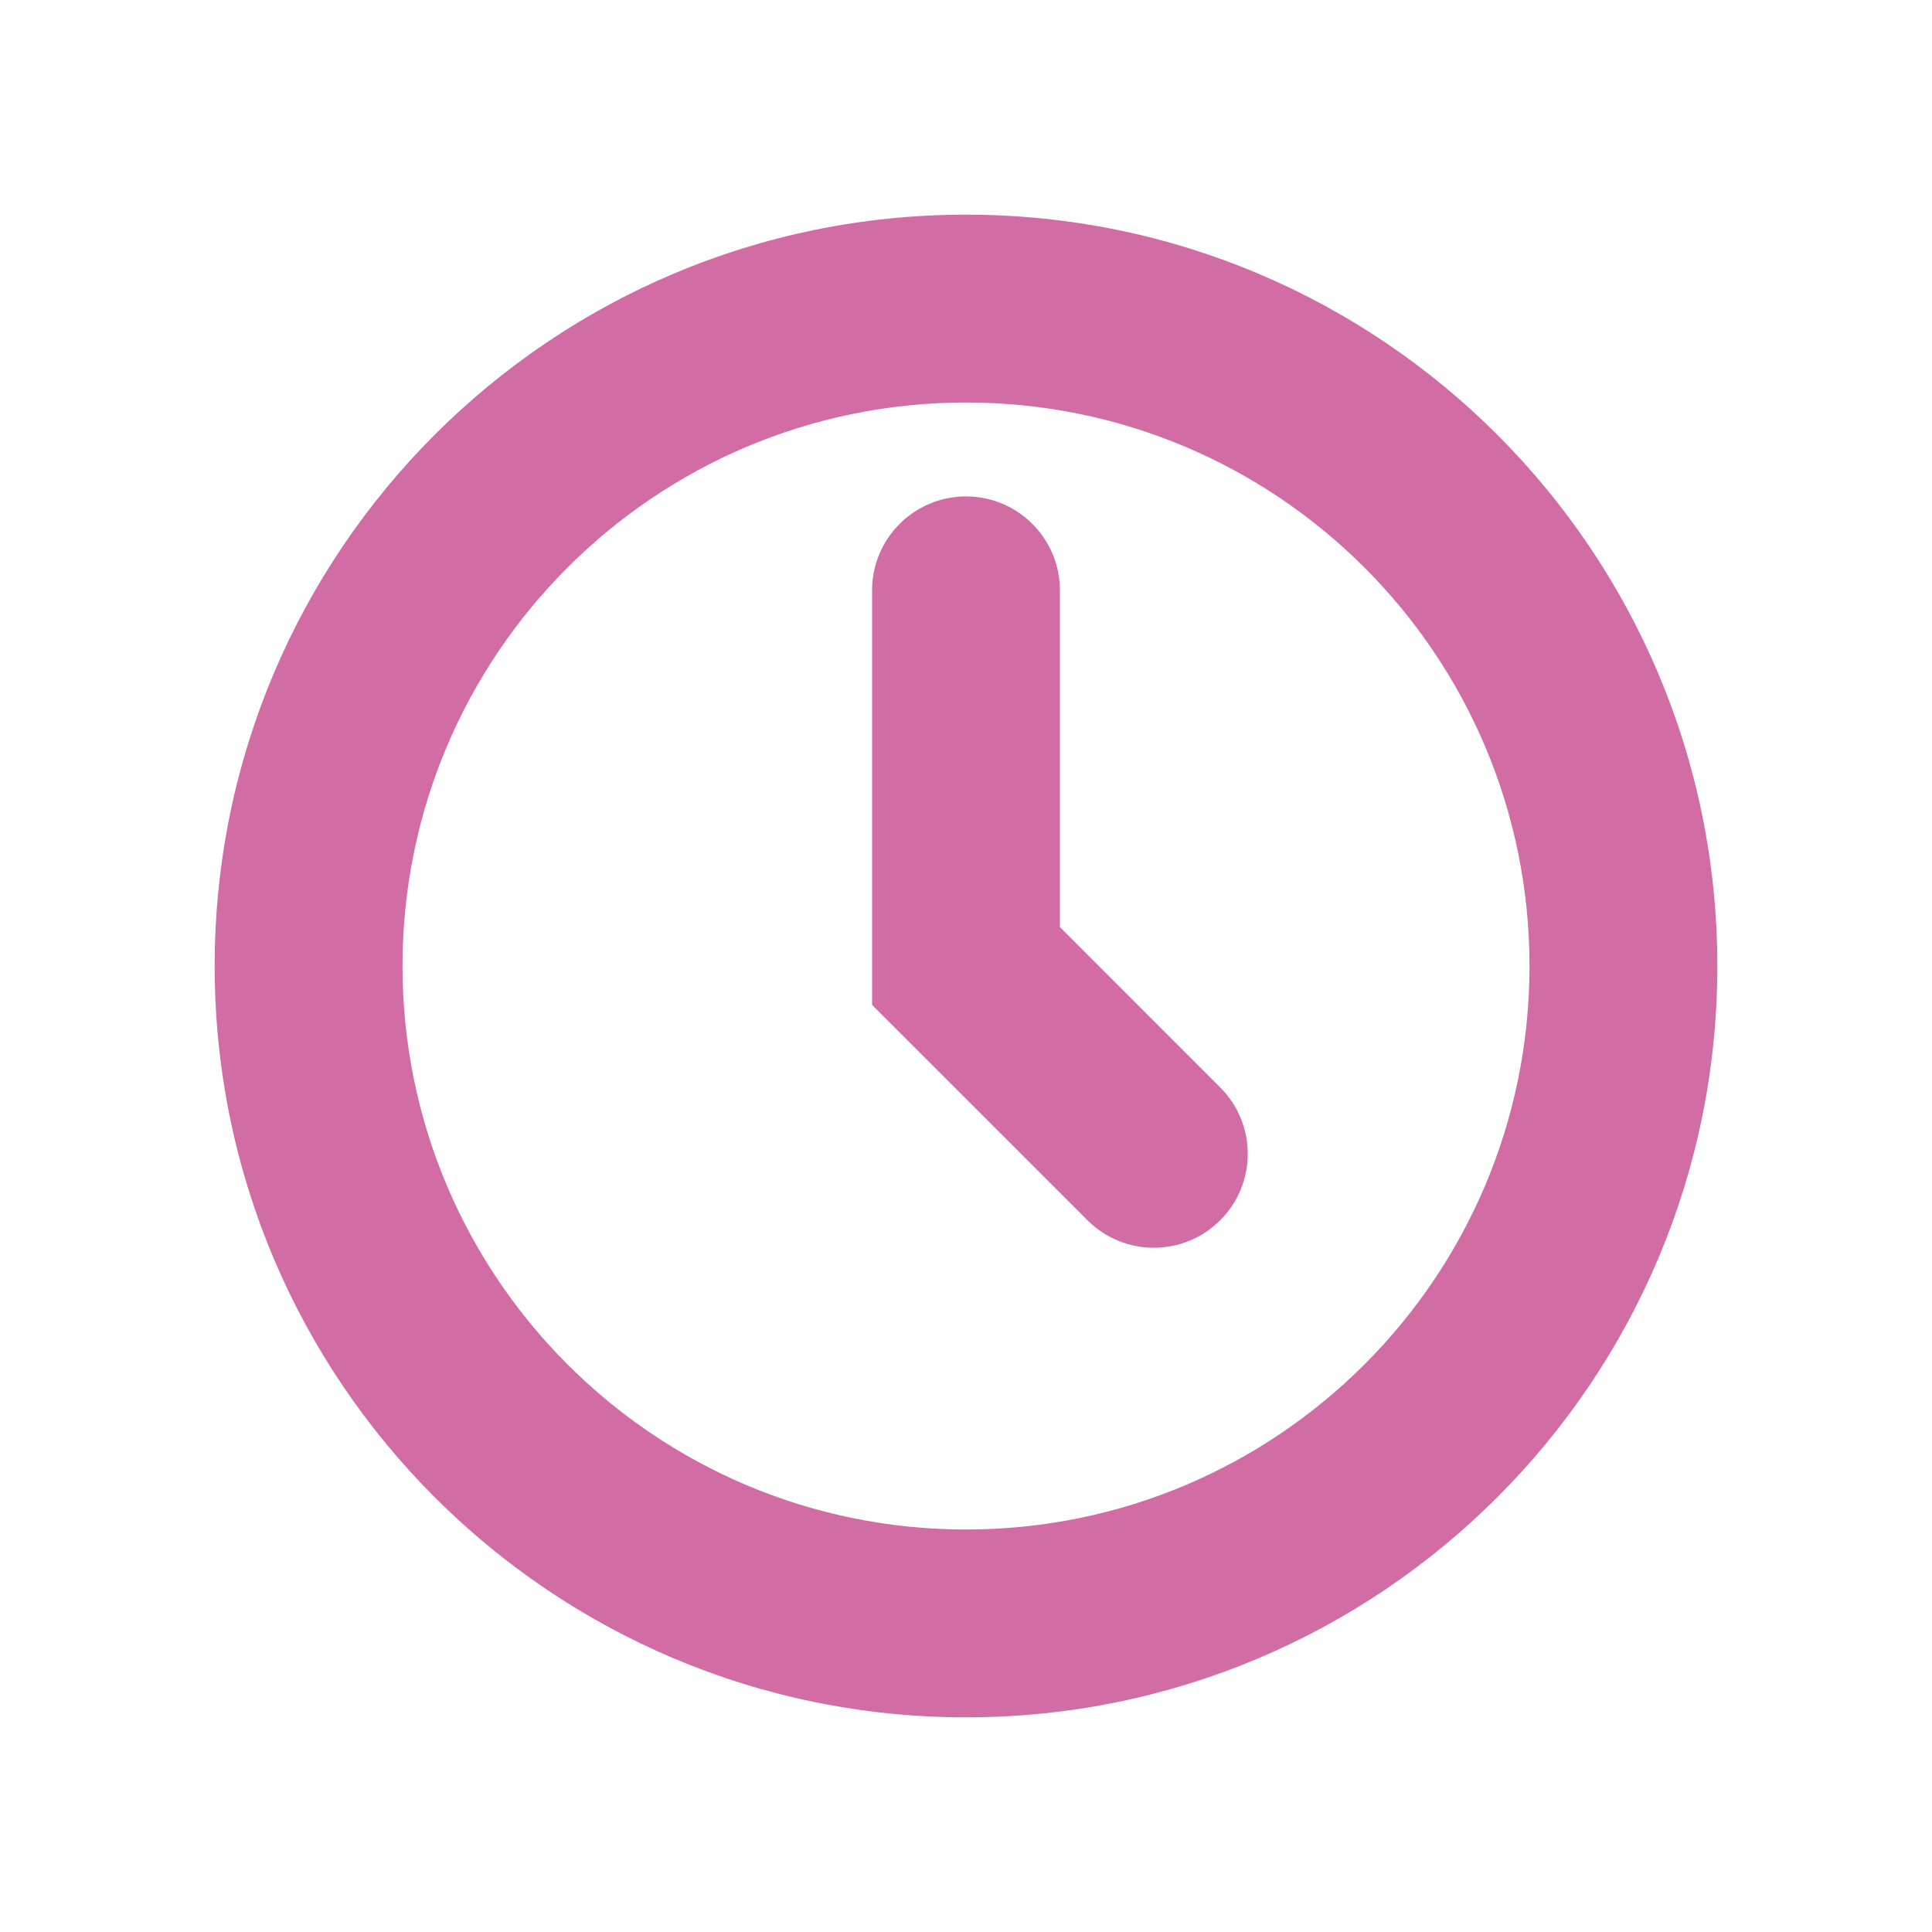
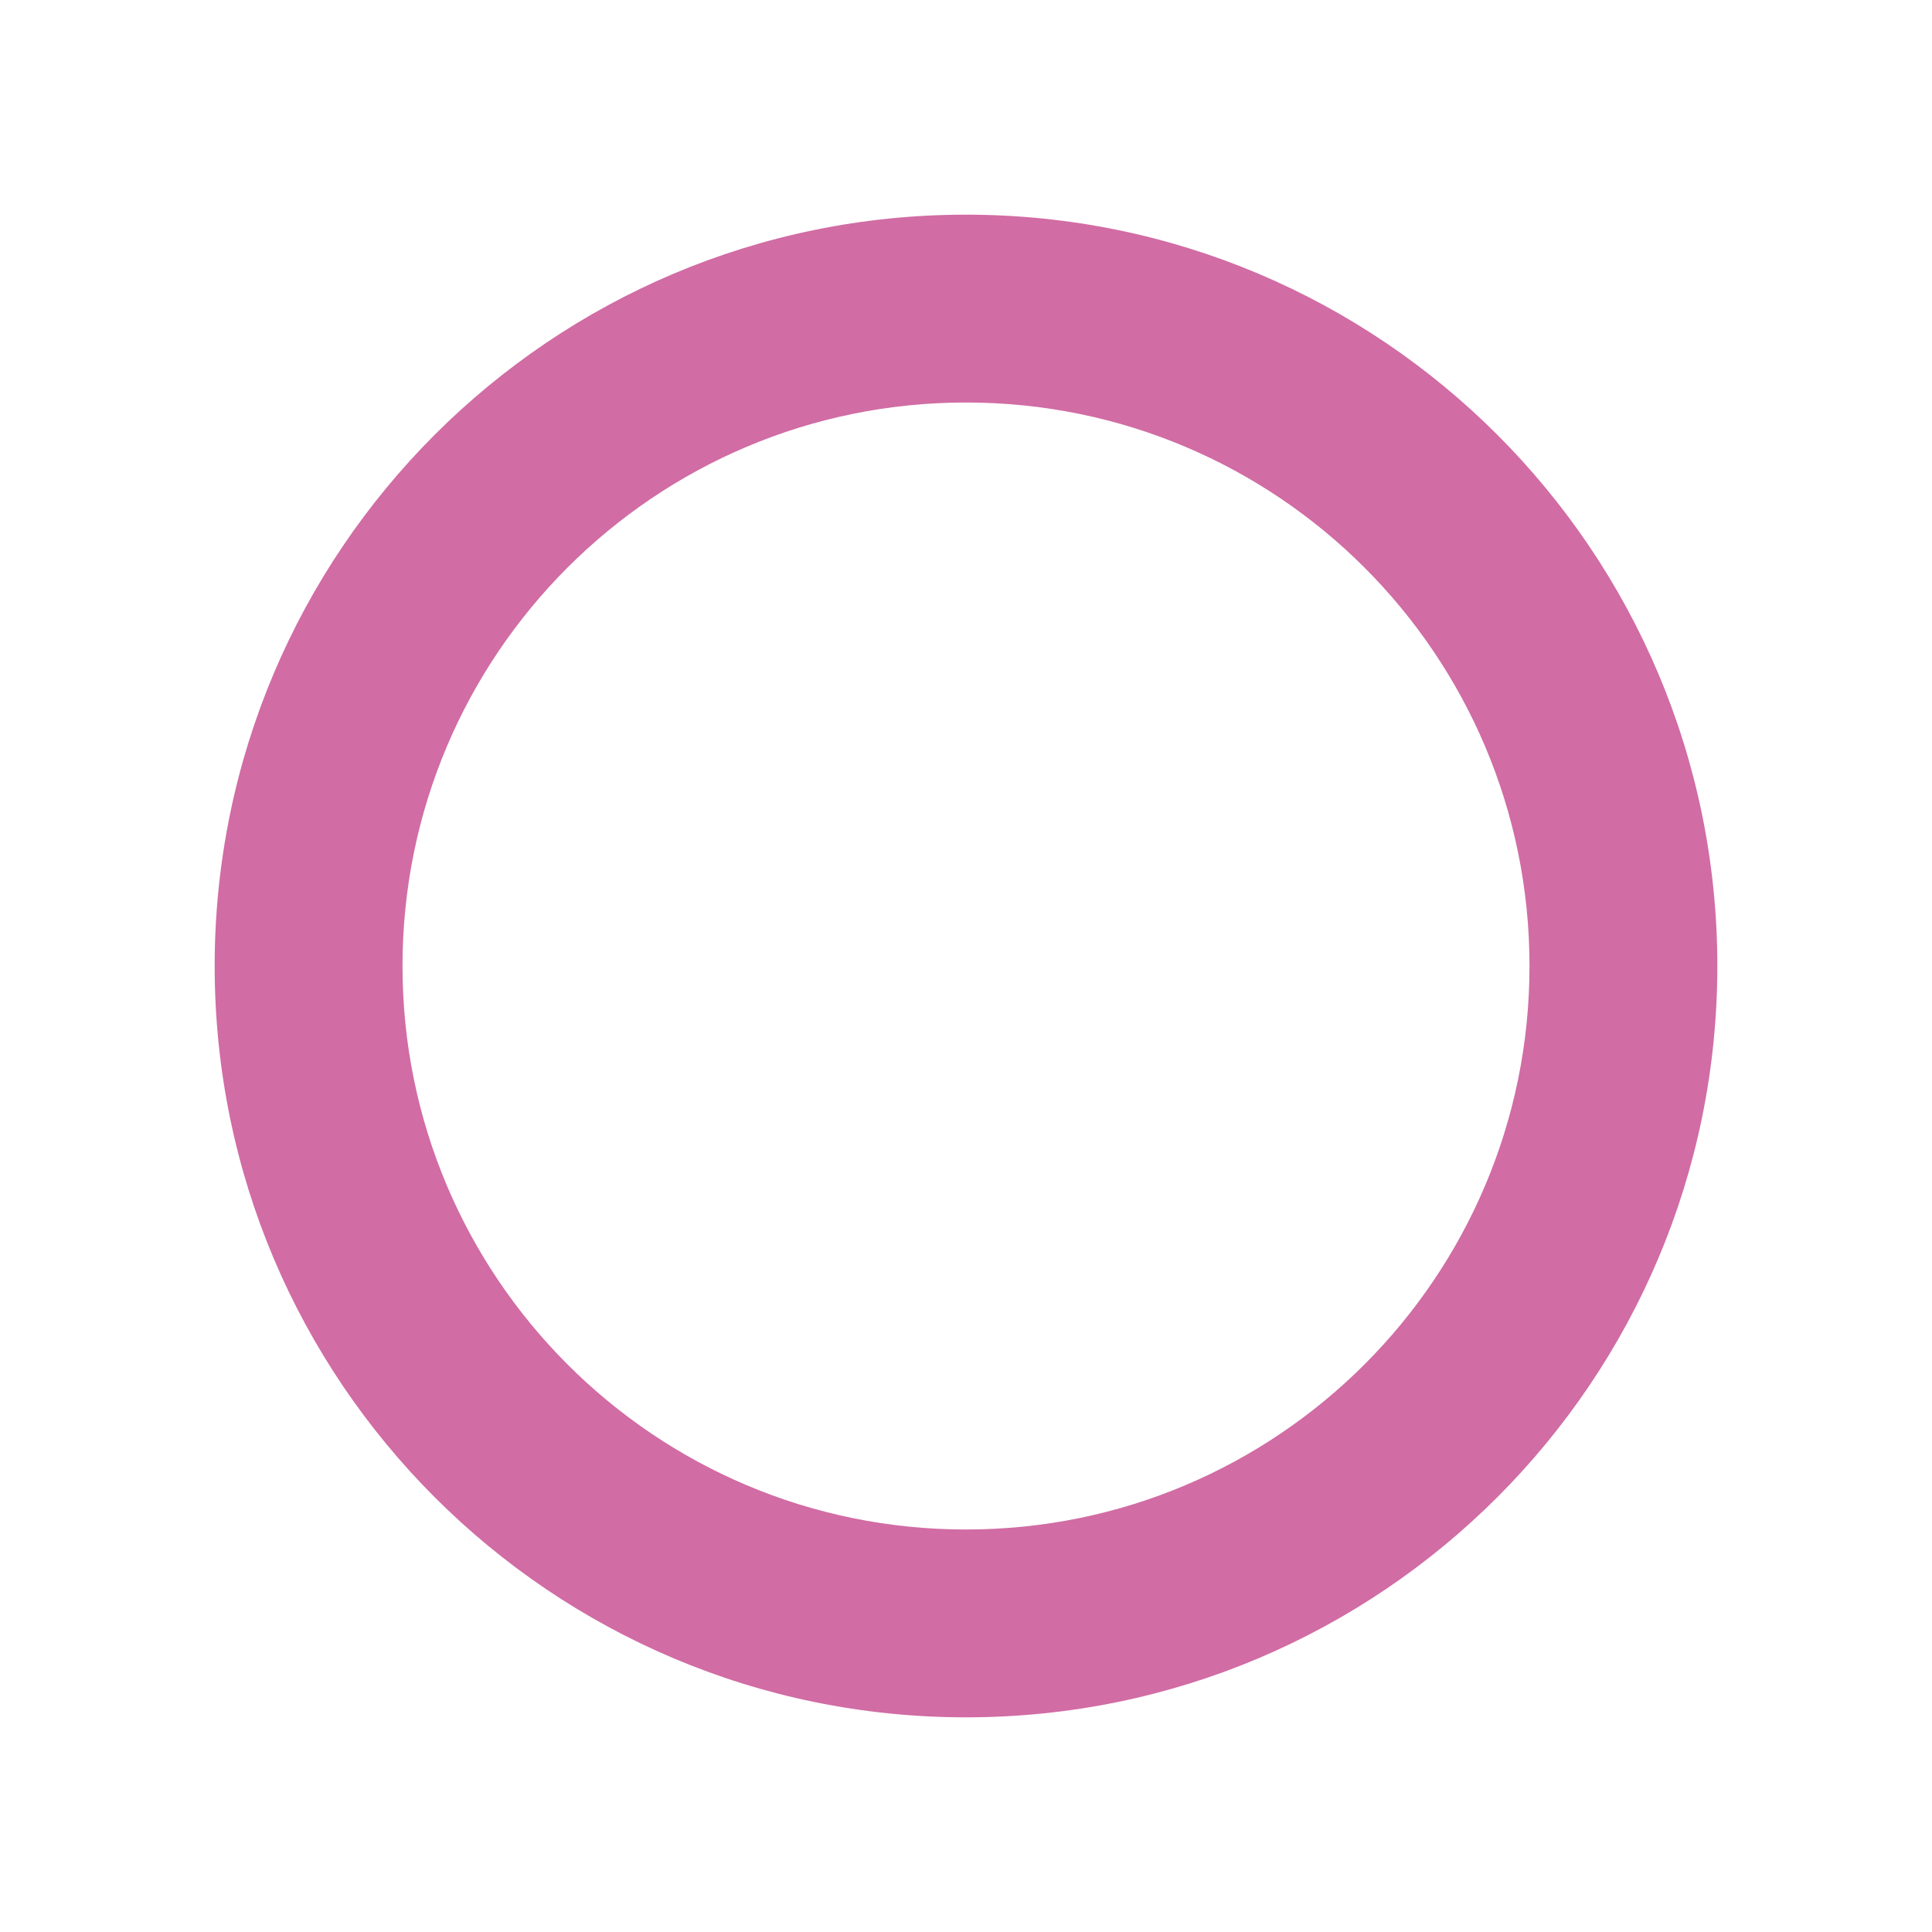
<svg xmlns="http://www.w3.org/2000/svg" width="36" height="36" viewBox="0 0 36 36" fill="none">
-   <path d="M19.75 11C19.75 10.034 18.966 9.25 18 9.25C17.034 9.25 16.25 10.034 16.25 11V18.725L20.263 22.737C20.946 23.421 22.054 23.421 22.737 22.737C23.421 22.054 23.421 20.946 22.737 20.263L19.75 17.275V11Z" fill="#D16CA4" />
  <path fill-rule="evenodd" clip-rule="evenodd" d="M32 18C32 25.732 25.732 32 18 32C10.268 32 4 25.732 4 18C4 10.268 10.268 4 18 4C25.732 4 32 10.268 32 18ZM28.5 18C28.5 23.799 23.799 28.5 18 28.5C12.201 28.5 7.5 23.799 7.5 18C7.5 12.201 12.201 7.5 18 7.5C23.799 7.5 28.5 12.201 28.5 18Z" fill="#D16CA4" />
</svg>